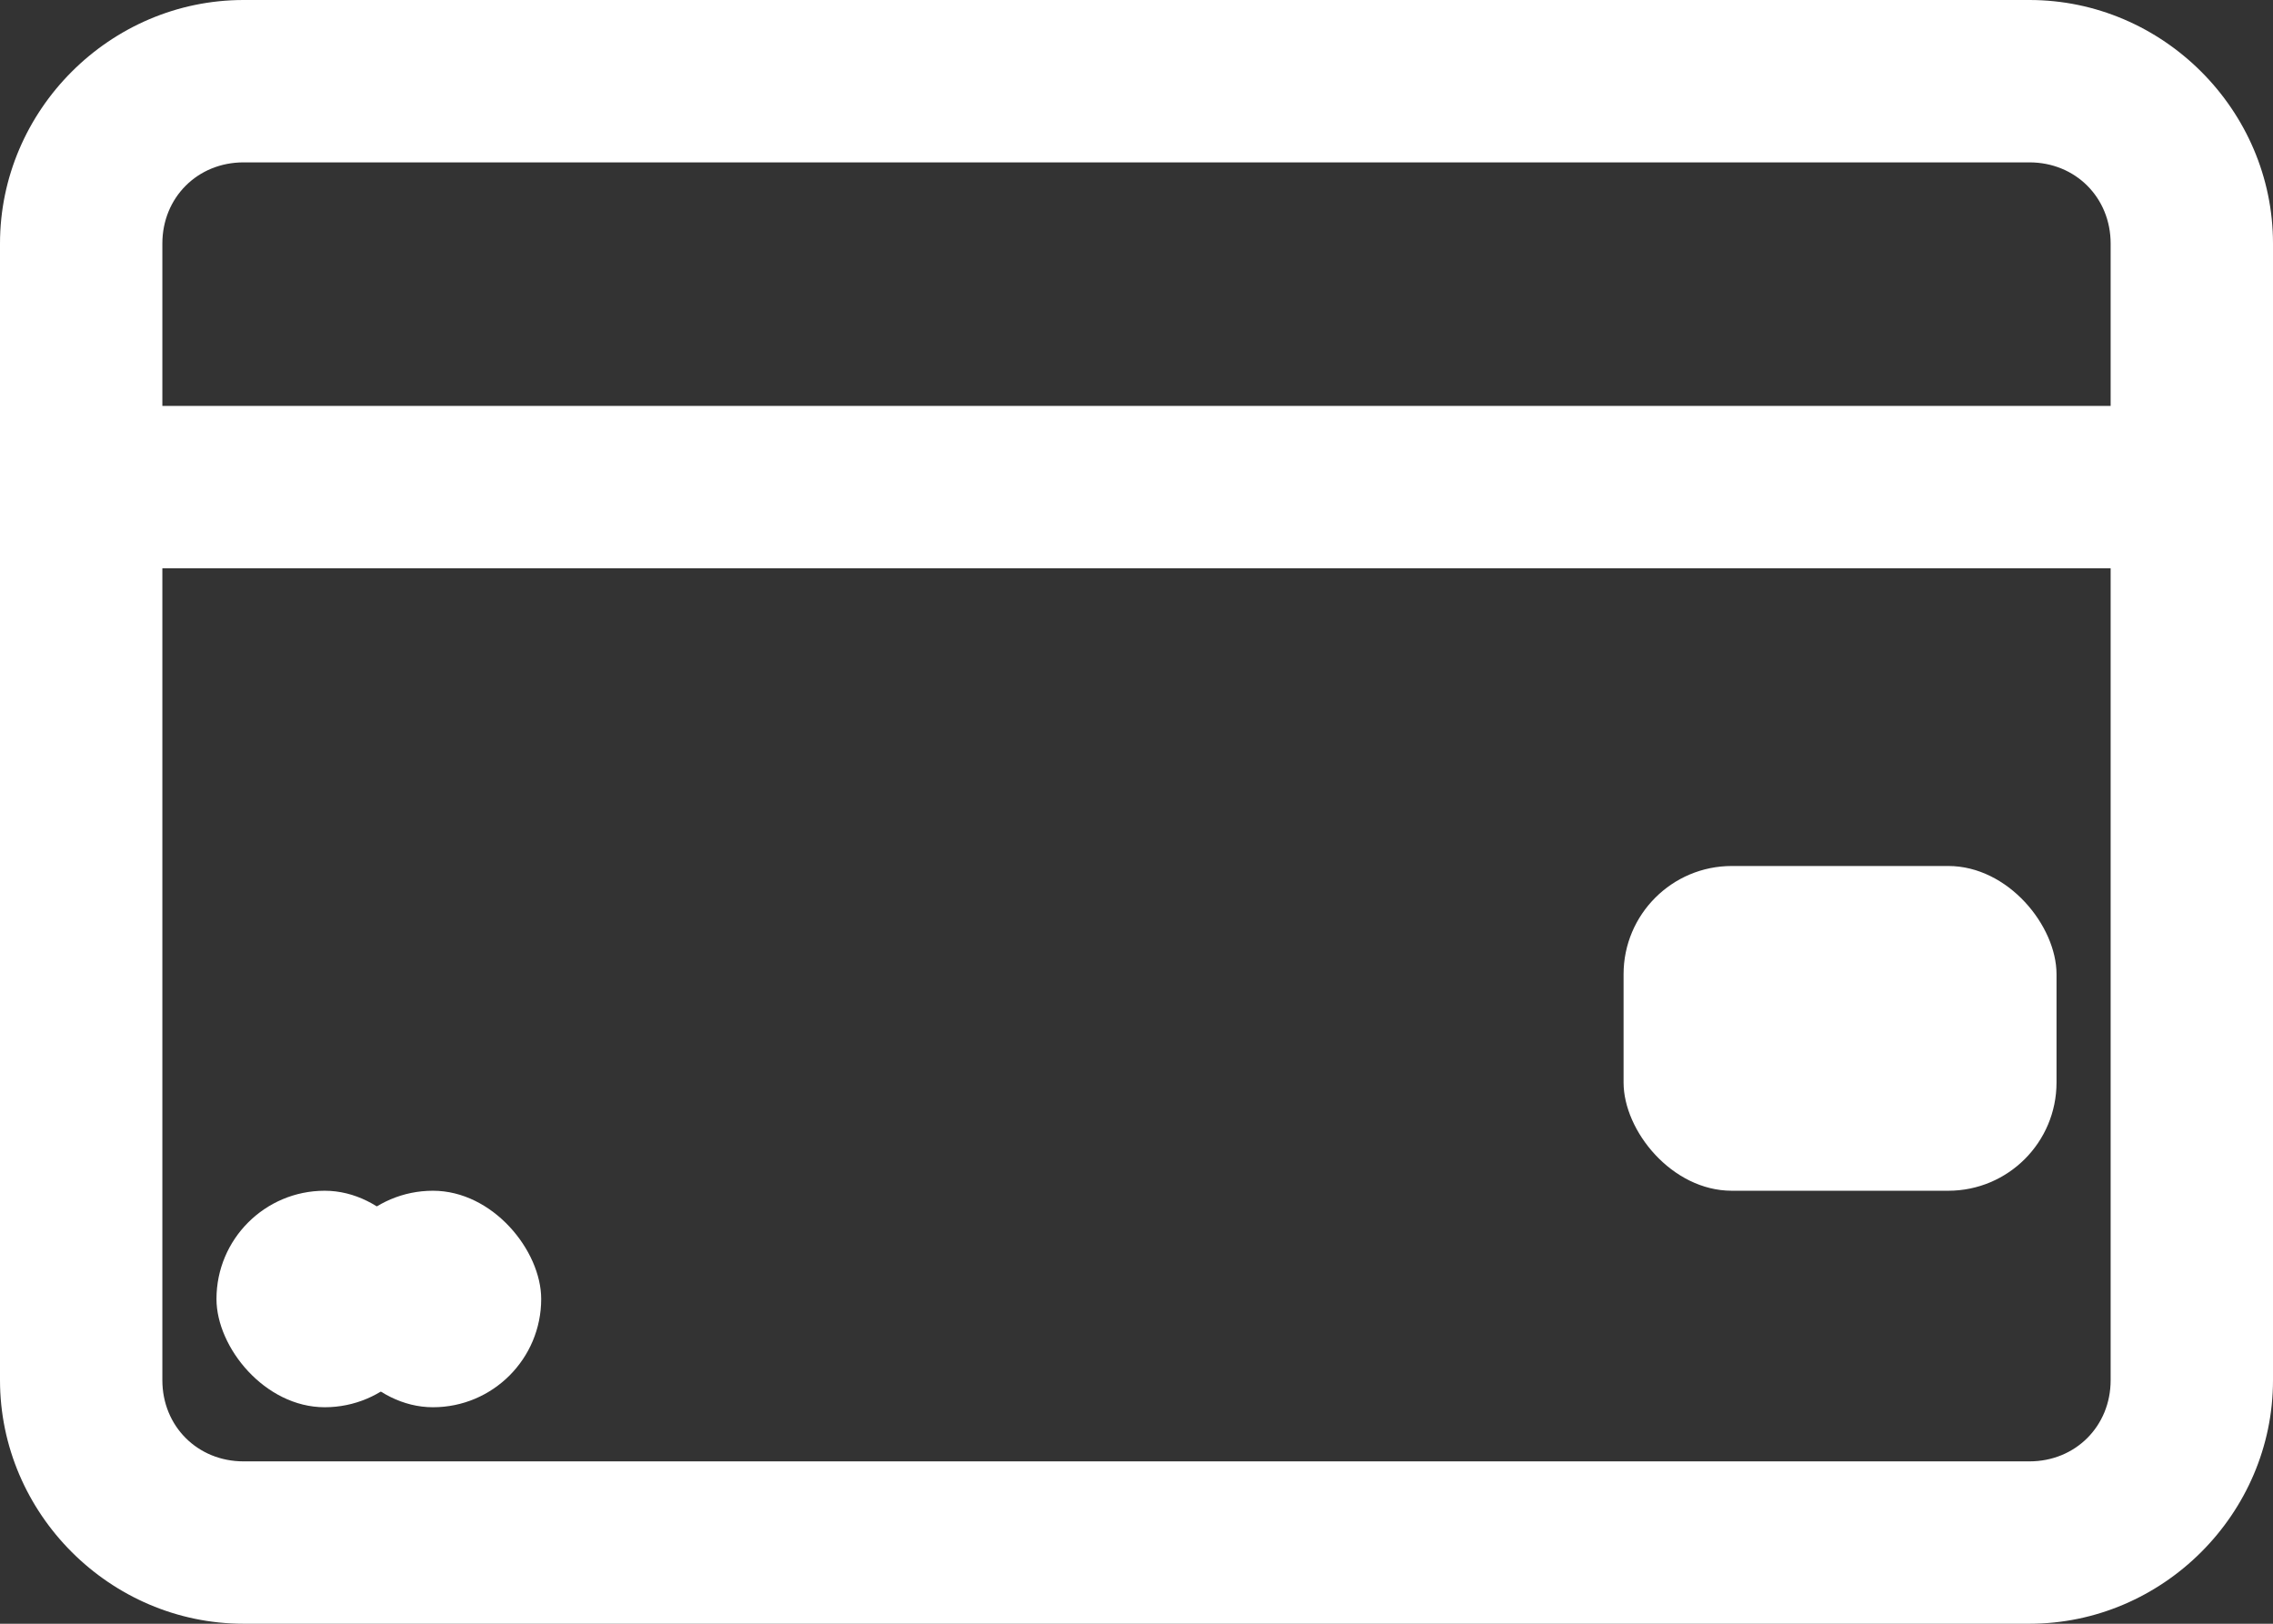
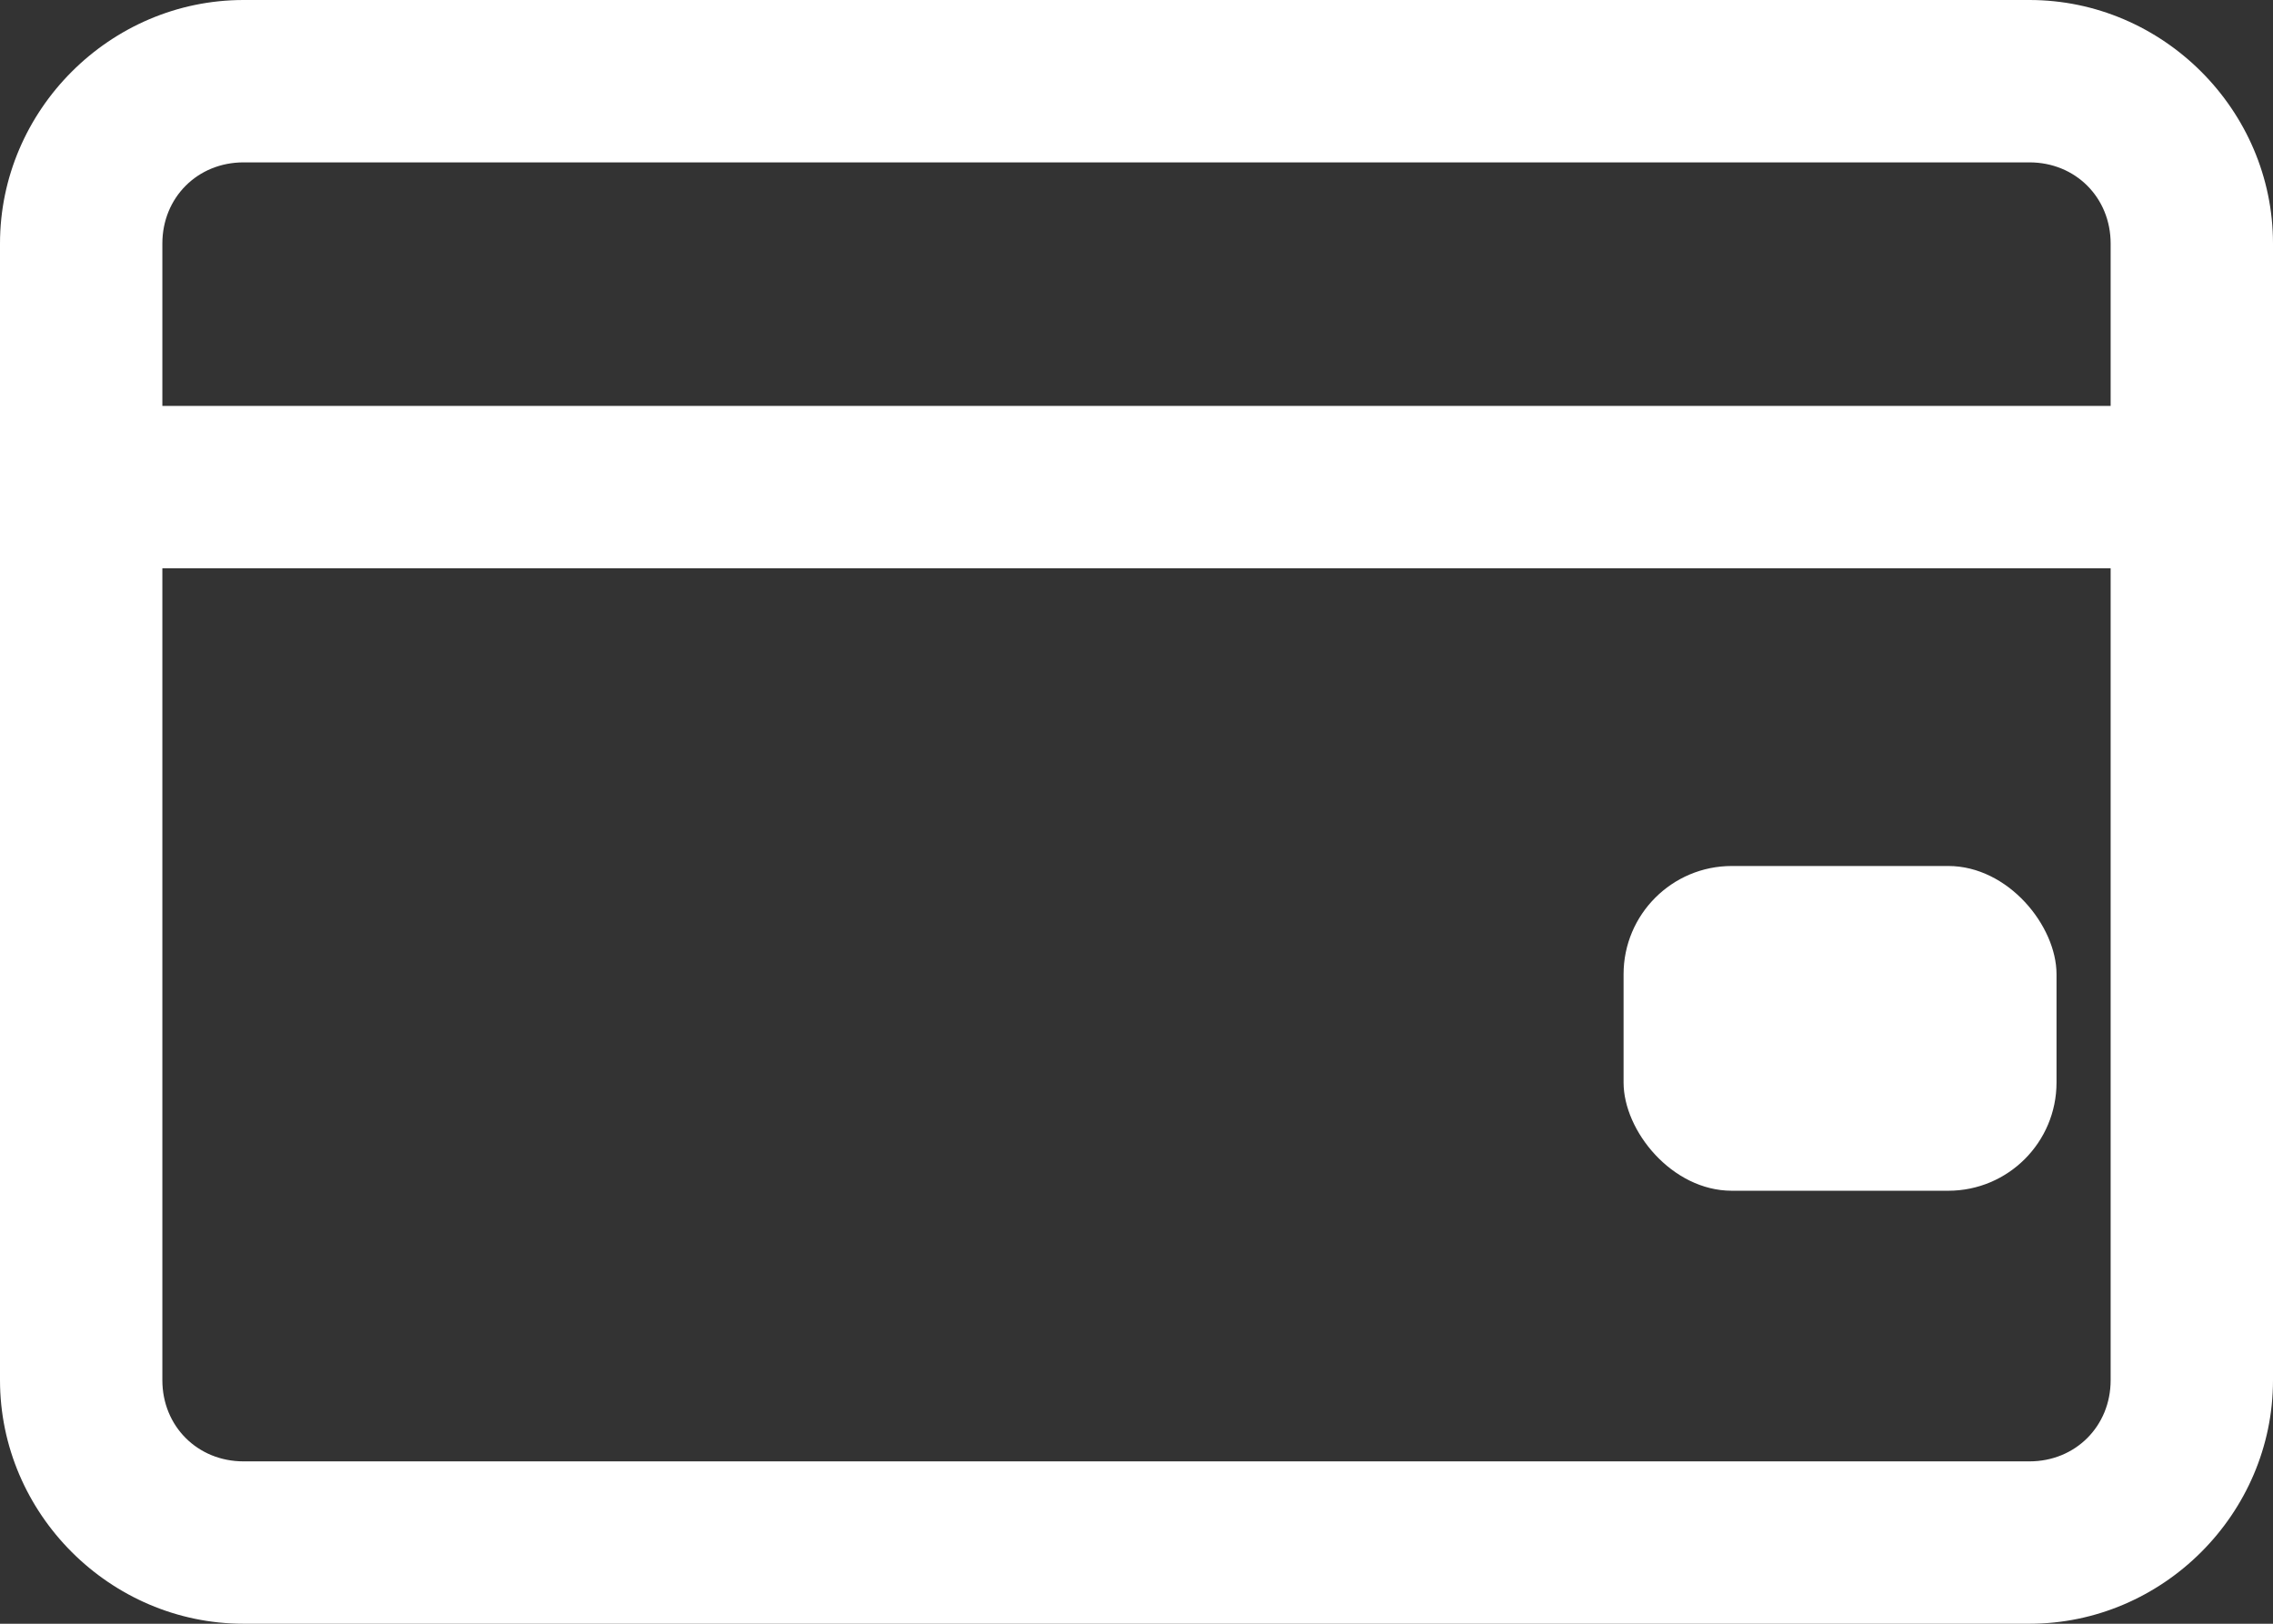
<svg xmlns="http://www.w3.org/2000/svg" width="21" height="15" viewBox="0 0 21 15" fill="none">
  <rect x="0" y="0" width="21" height="15" fill="#333333" stroke="none" />
  <path d="M2.25 0C1.017 0 0 1.017 0 2.25V12.75C0 13.983 1.017 15 2.25 15H18.75C19.983 15 21 13.983 21 12.75V2.25C21 1.017 19.983 0 18.75 0H2.25ZM2.25 1.5H18.75C19.175 1.5 19.5 1.825 19.5 2.25V3.75H1.198V5.25H19.5V12.75C19.5 13.175 19.175 13.5 18.75 13.5H2.25C1.825 13.5 1.5 13.175 1.5 12.75V2.25C1.5 1.825 1.825 1.5 2.25 1.5Z" fill="white" />
  <rect x="15" y="8" width="4" height="3" rx="1" fill="white" />
-   <rect x="2" y="11" width="2" height="2" rx="1" fill="white" />
-   <rect x="3" y="11" width="2" height="2" rx="1" fill="white" />
</svg>